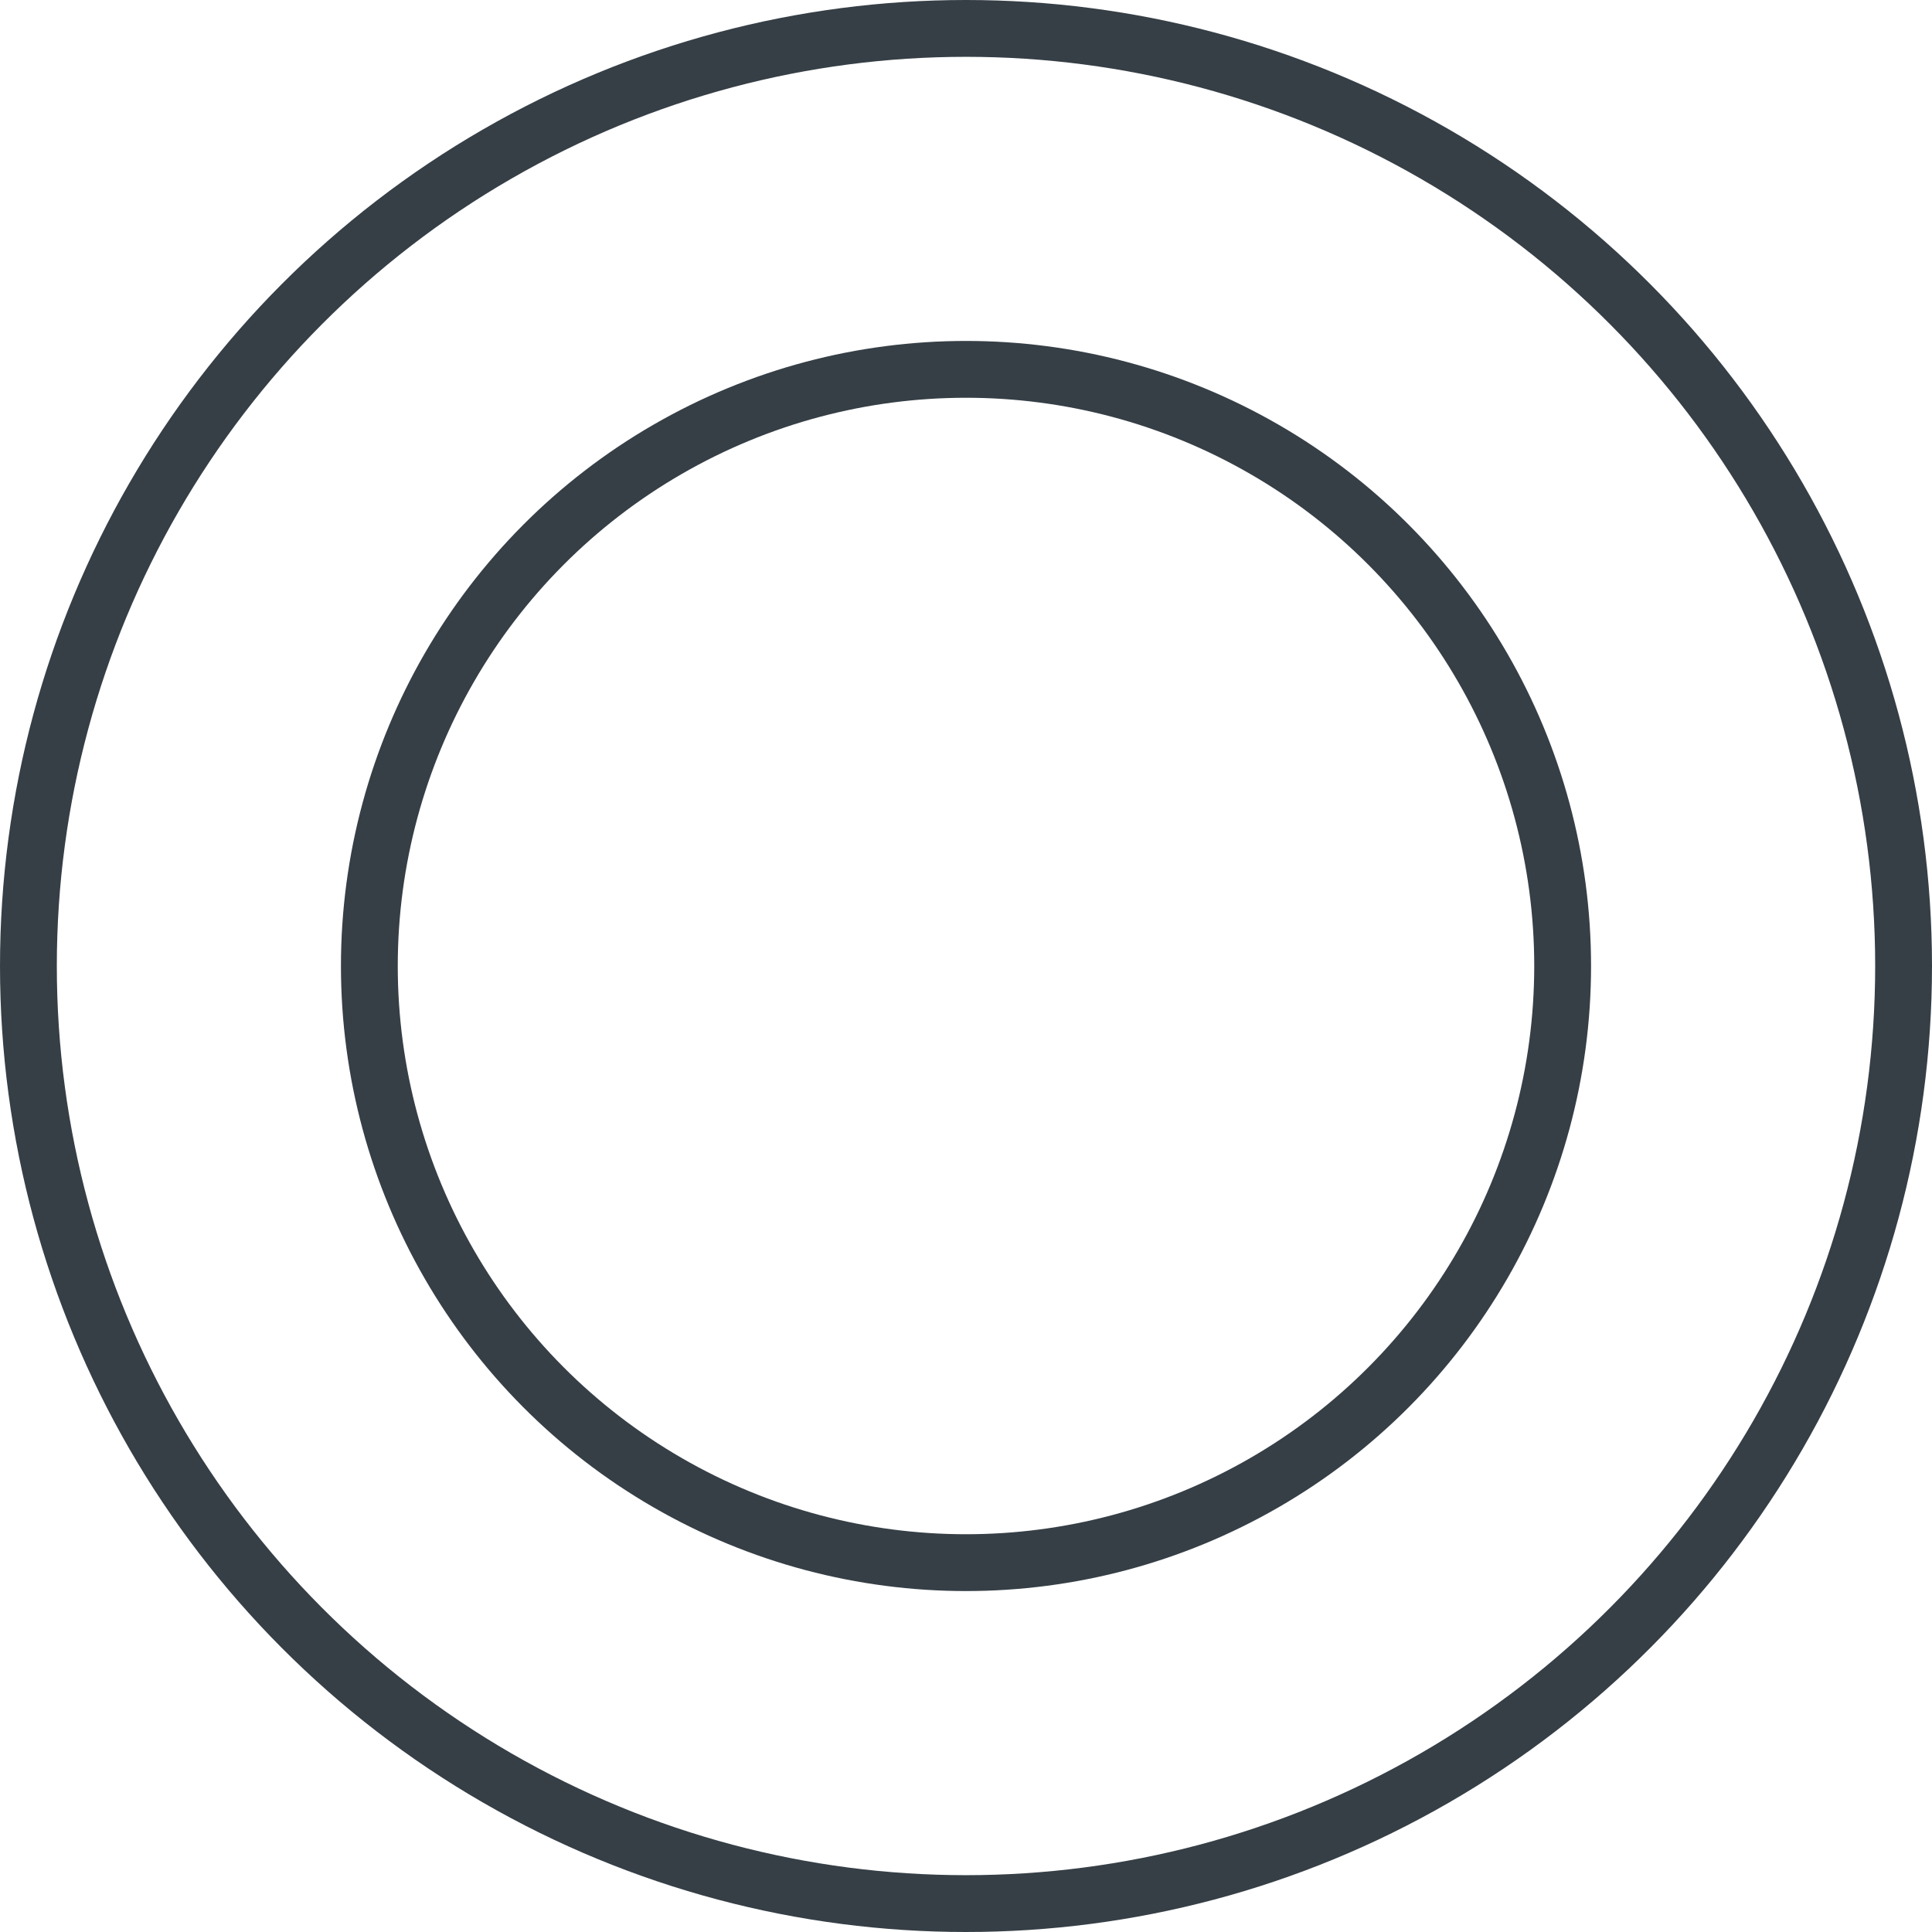
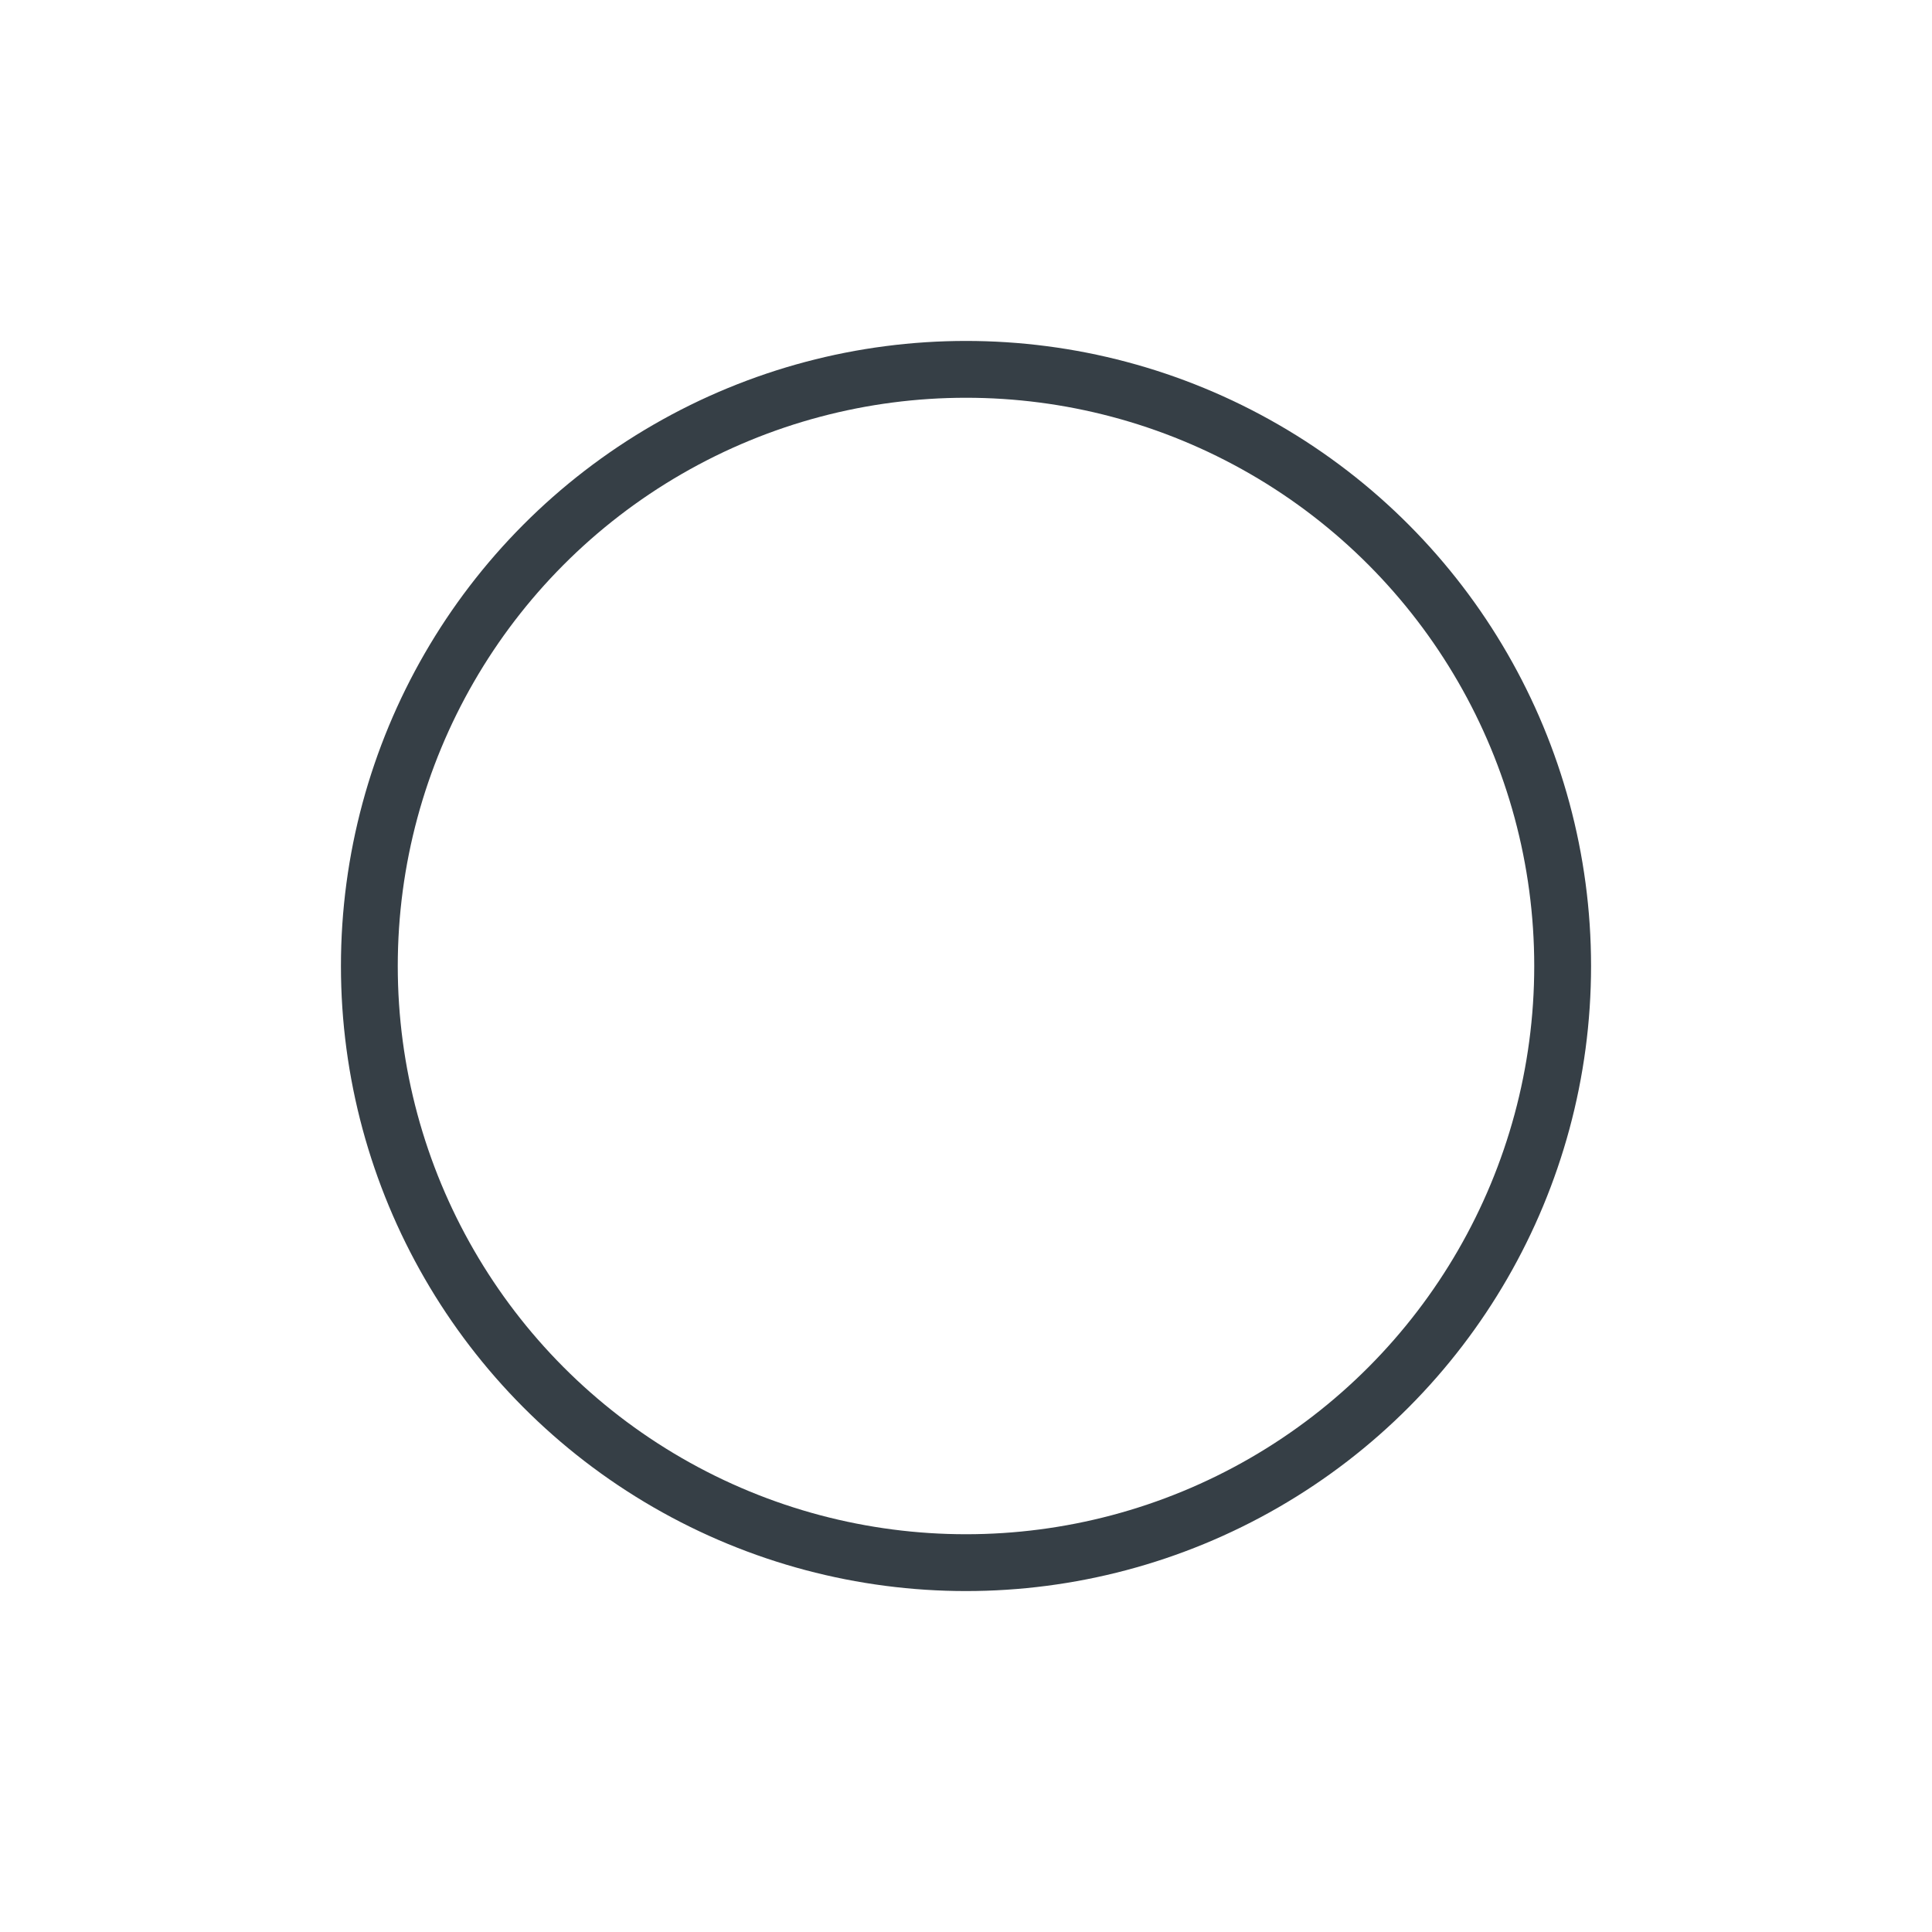
<svg xmlns="http://www.w3.org/2000/svg" width="34" height="34" viewBox="0 0 34 34" fill="none">
-   <circle cx="17" cy="17" r="16.5" stroke="#363F46" />
  <circle cx="17" cy="17" r="10.5" stroke="#363F46" />
</svg>